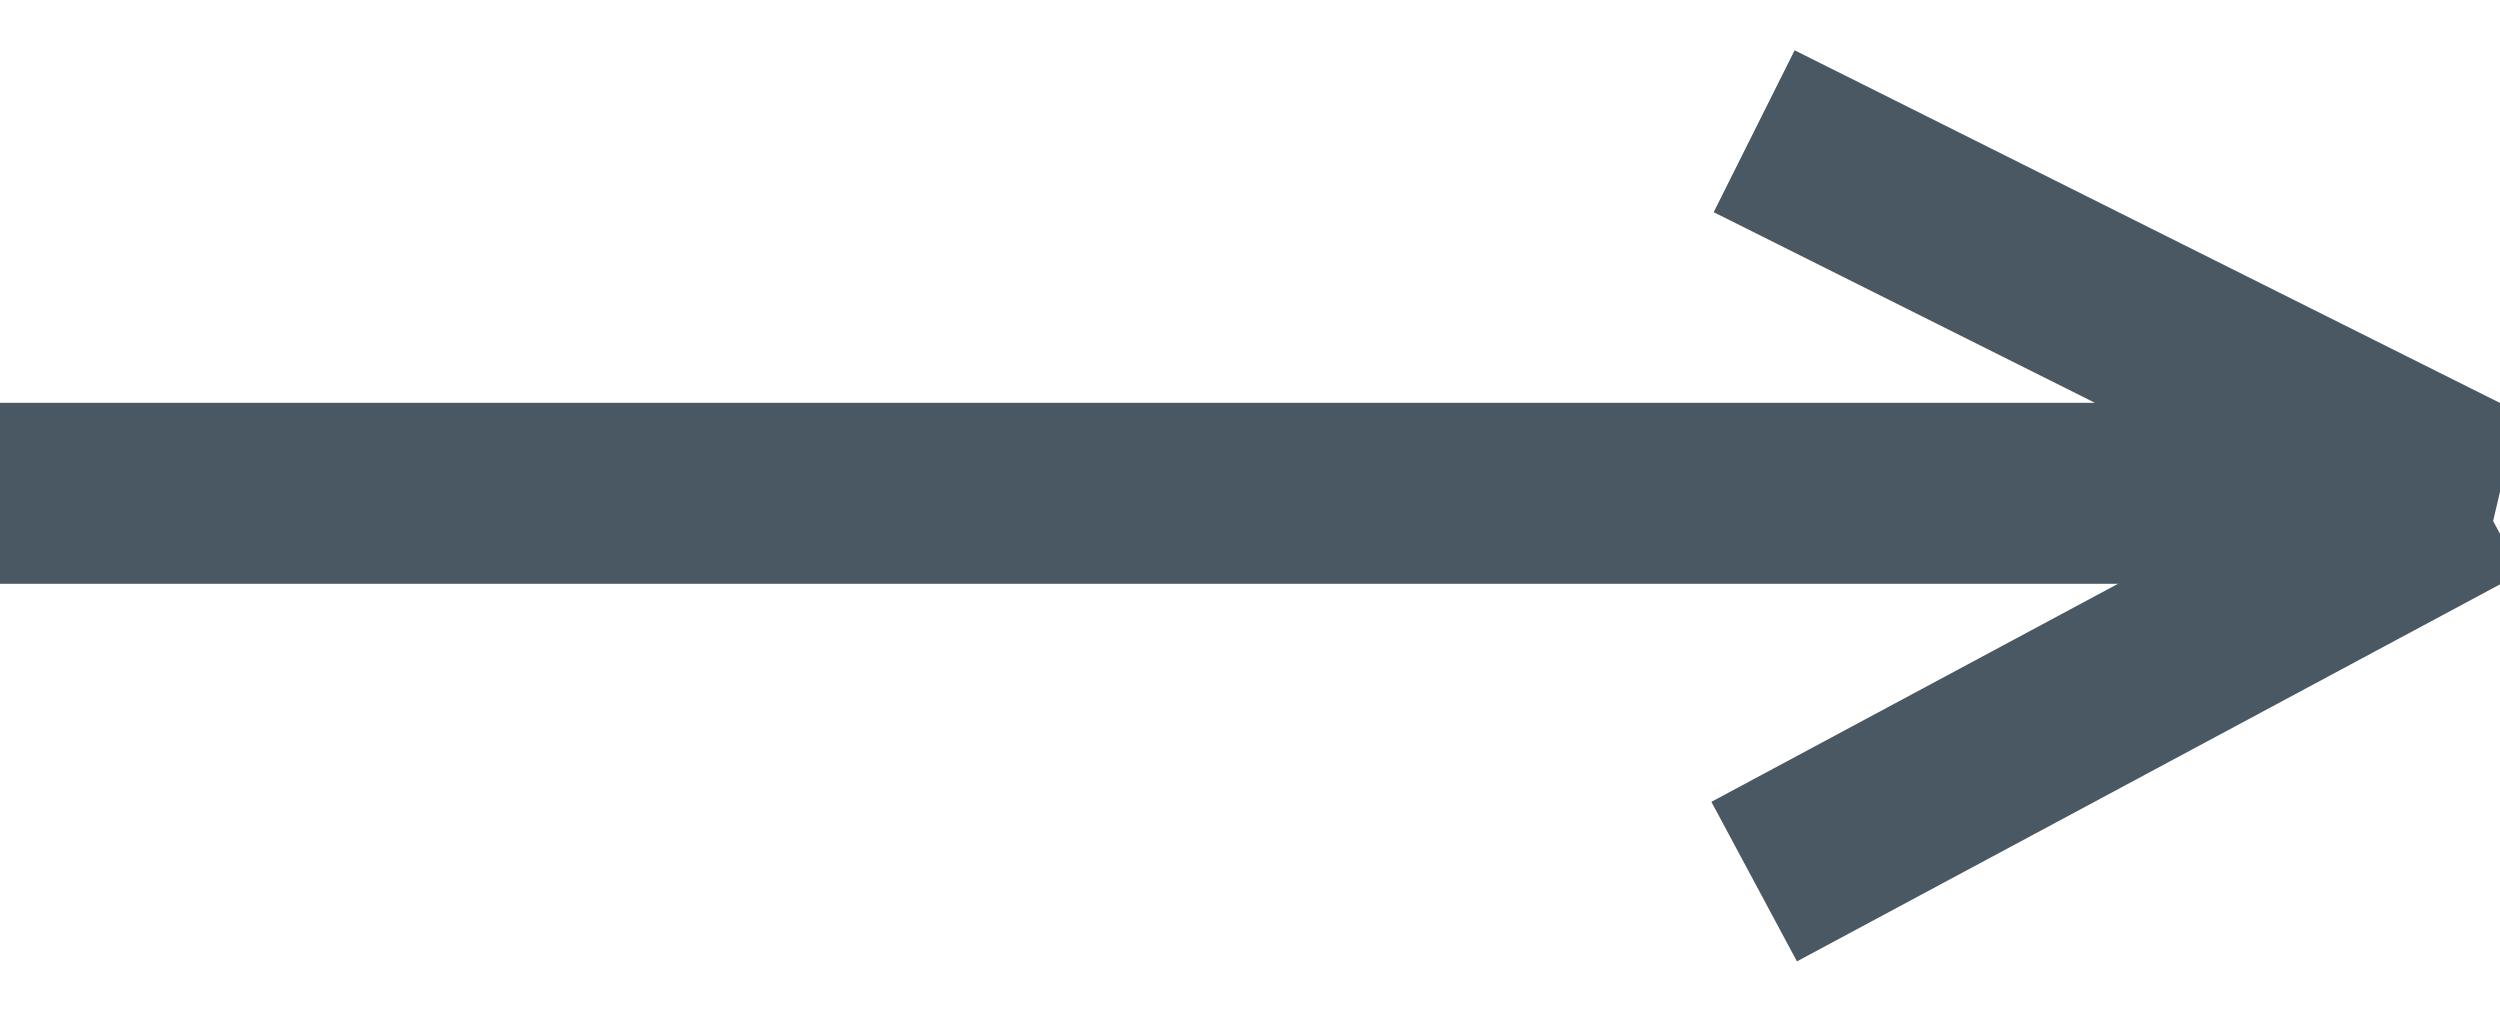
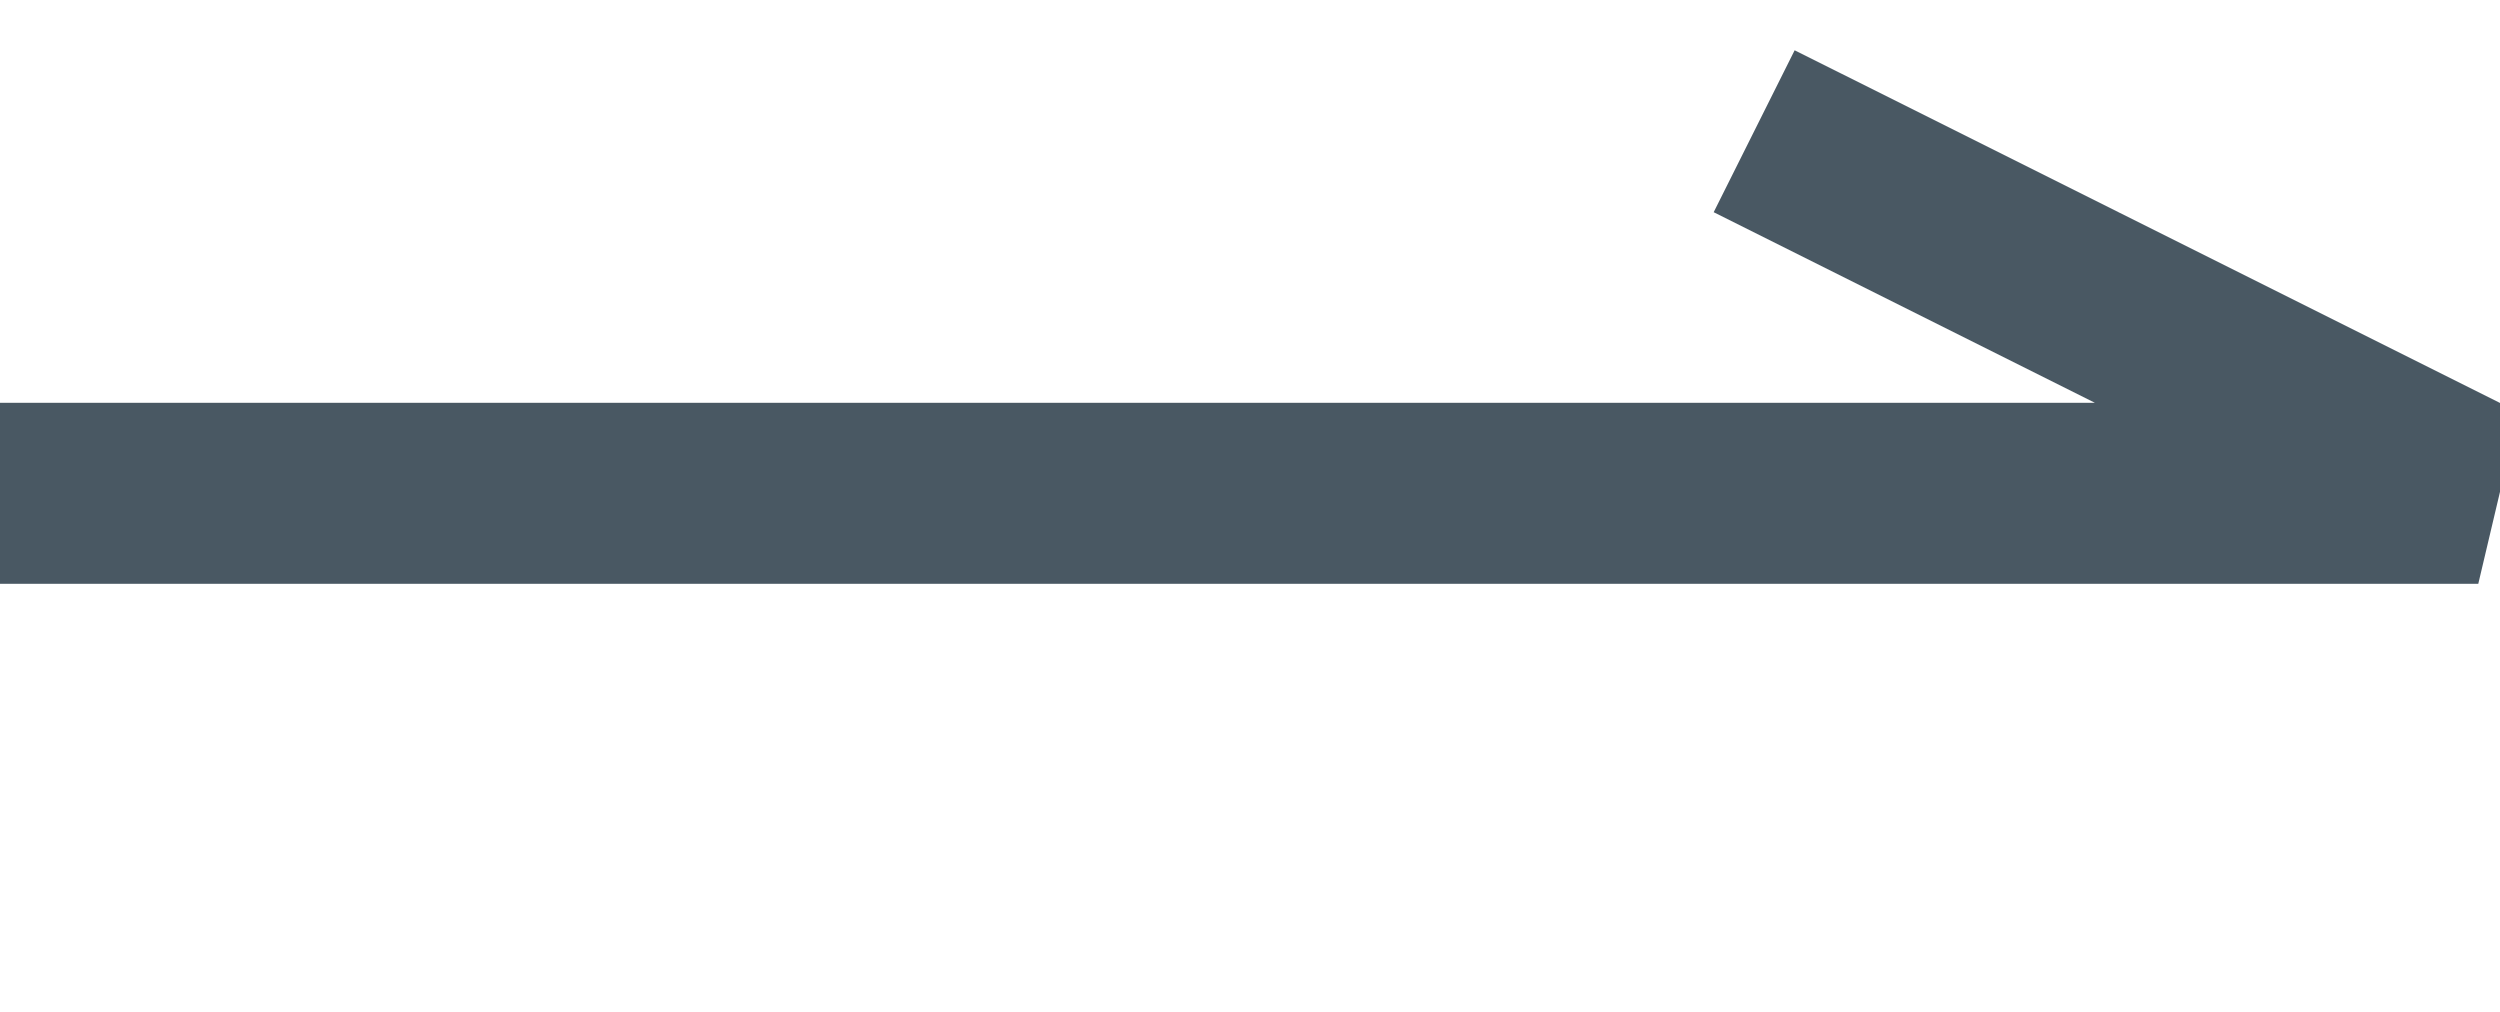
<svg xmlns="http://www.w3.org/2000/svg" id="Ebene_1" data-name="Ebene 1" viewBox="0 0 27.62 11.18">
  <defs>
    <style>.cls-1{fill:none;stroke:#495863;stroke-width:2px;}</style>
  </defs>
  <title>rarr-short</title>
  <polyline class="cls-1" points="-27.62 5.45 27.38 5.45 19.38 1.45" />
-   <line class="cls-1" x1="19.38" y1="9.74" x2="27.38" y2="5.45" />
</svg>